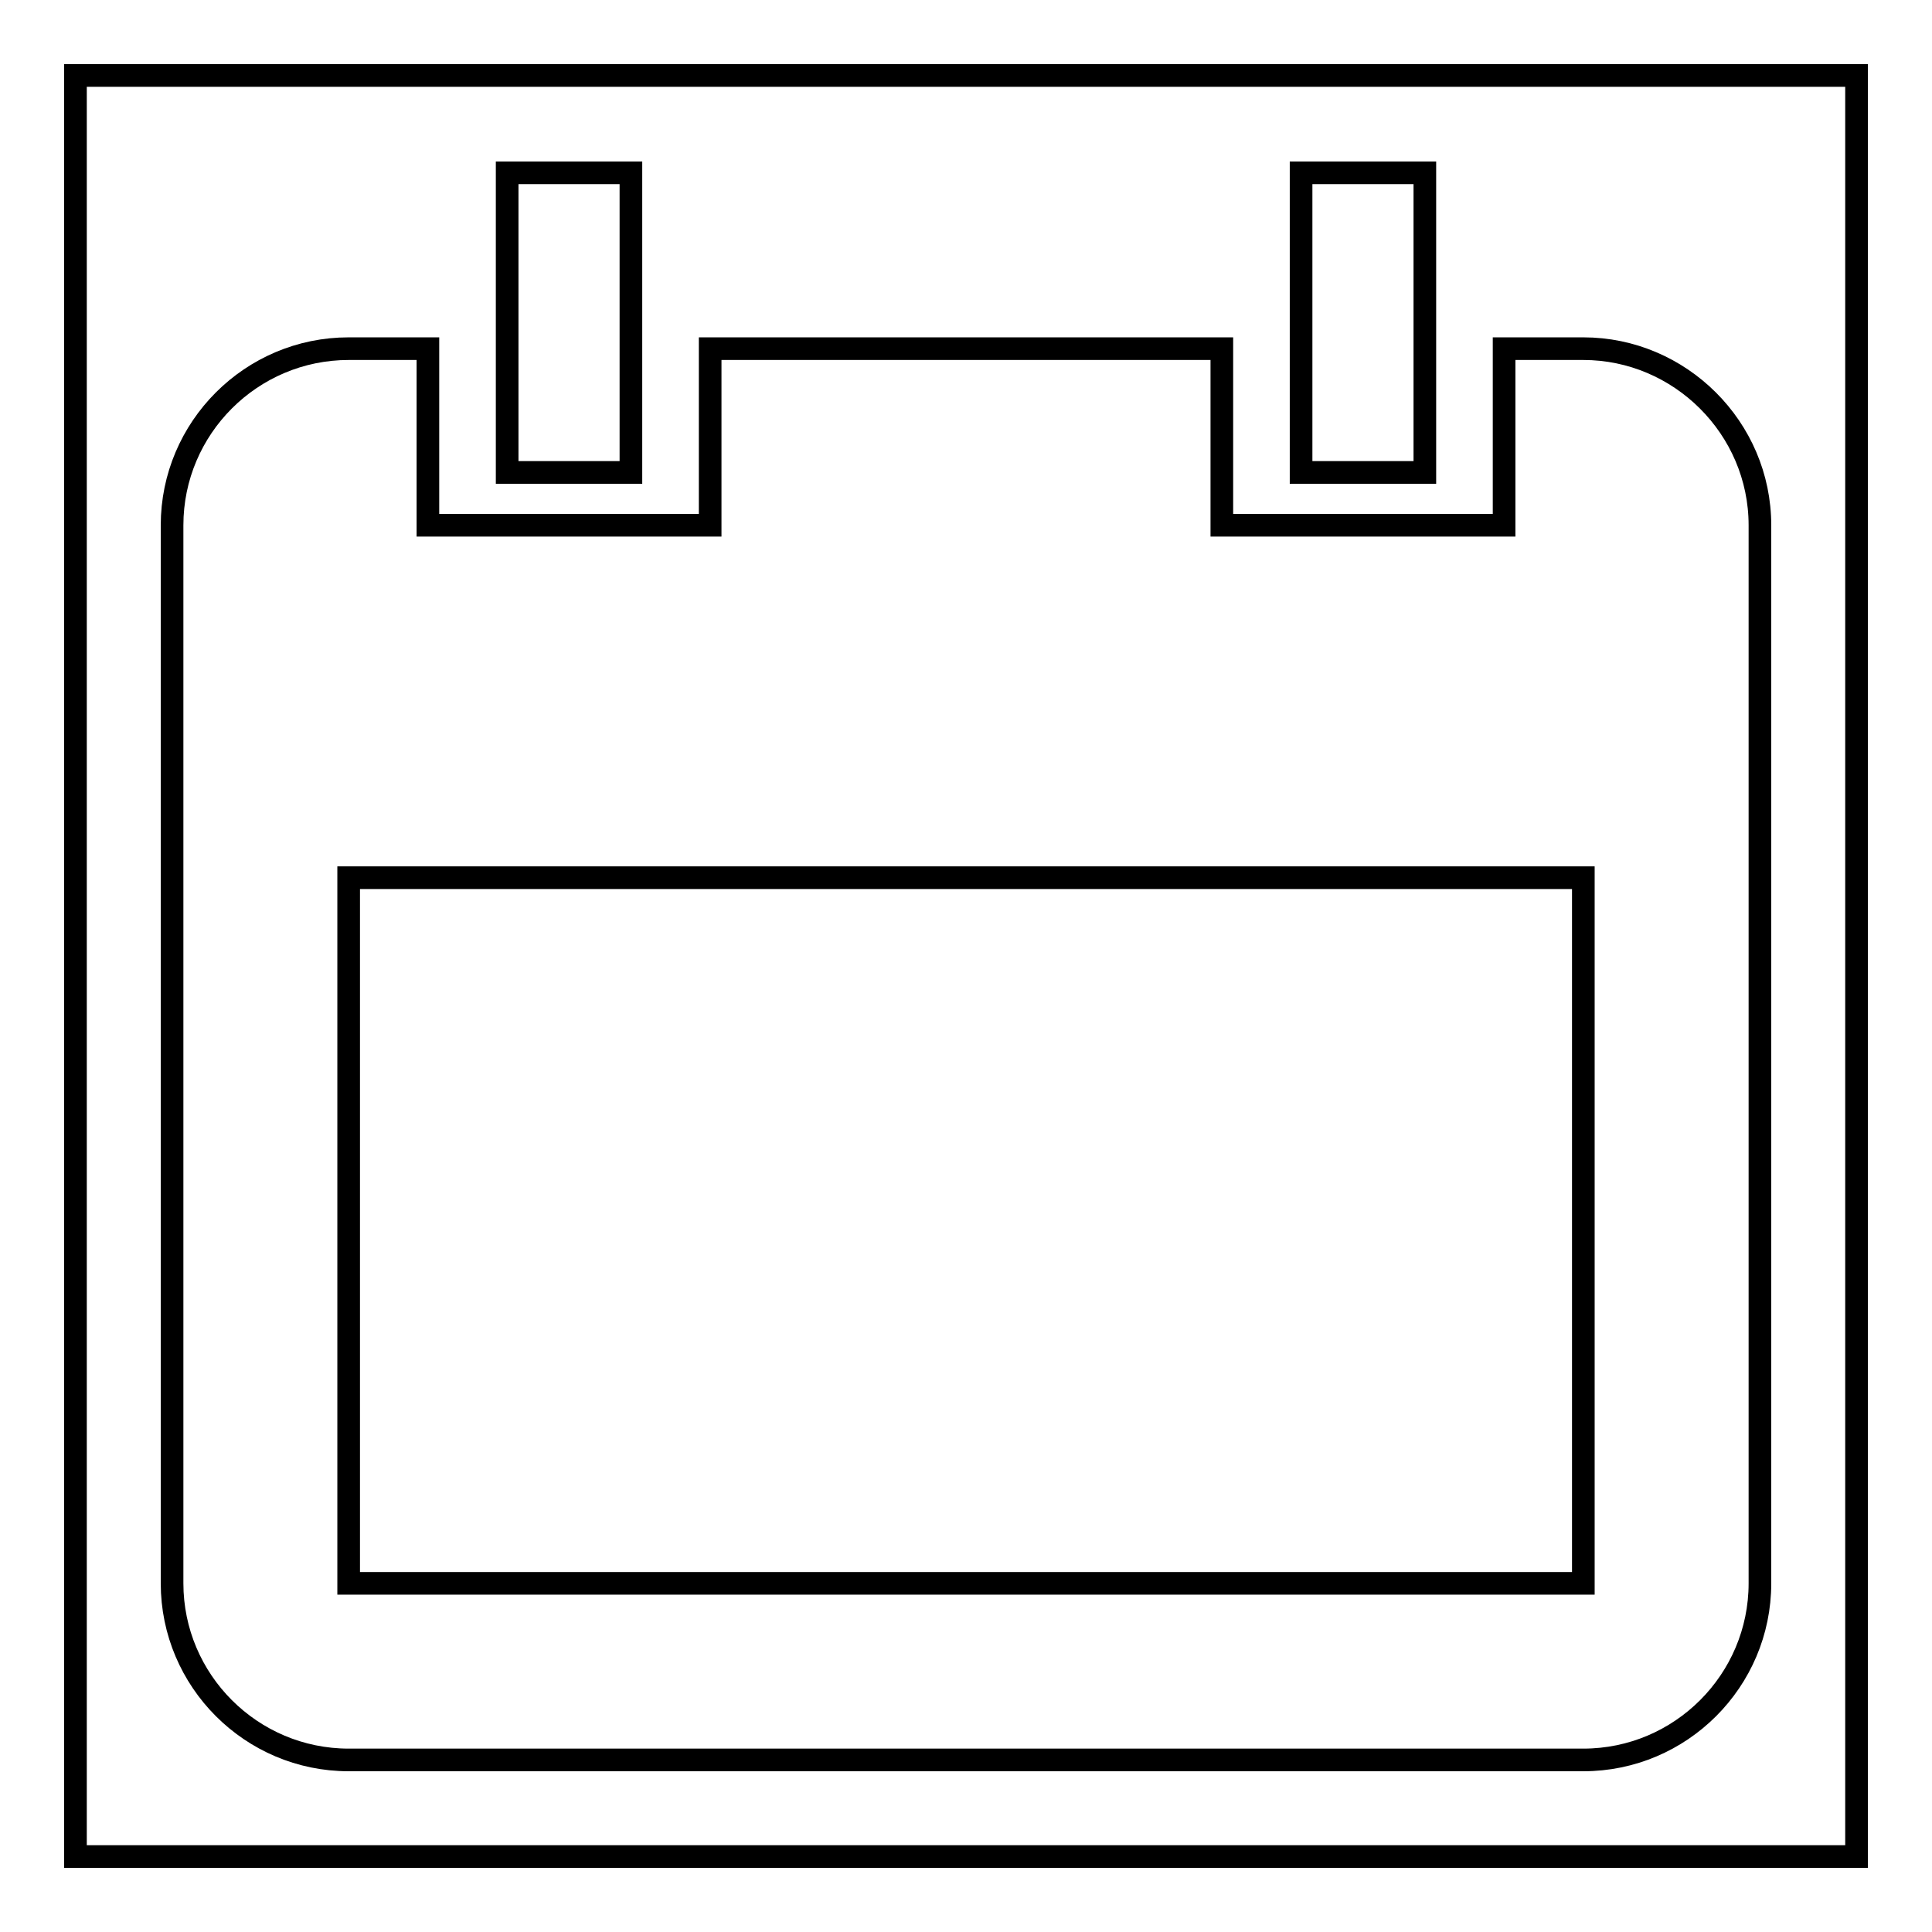
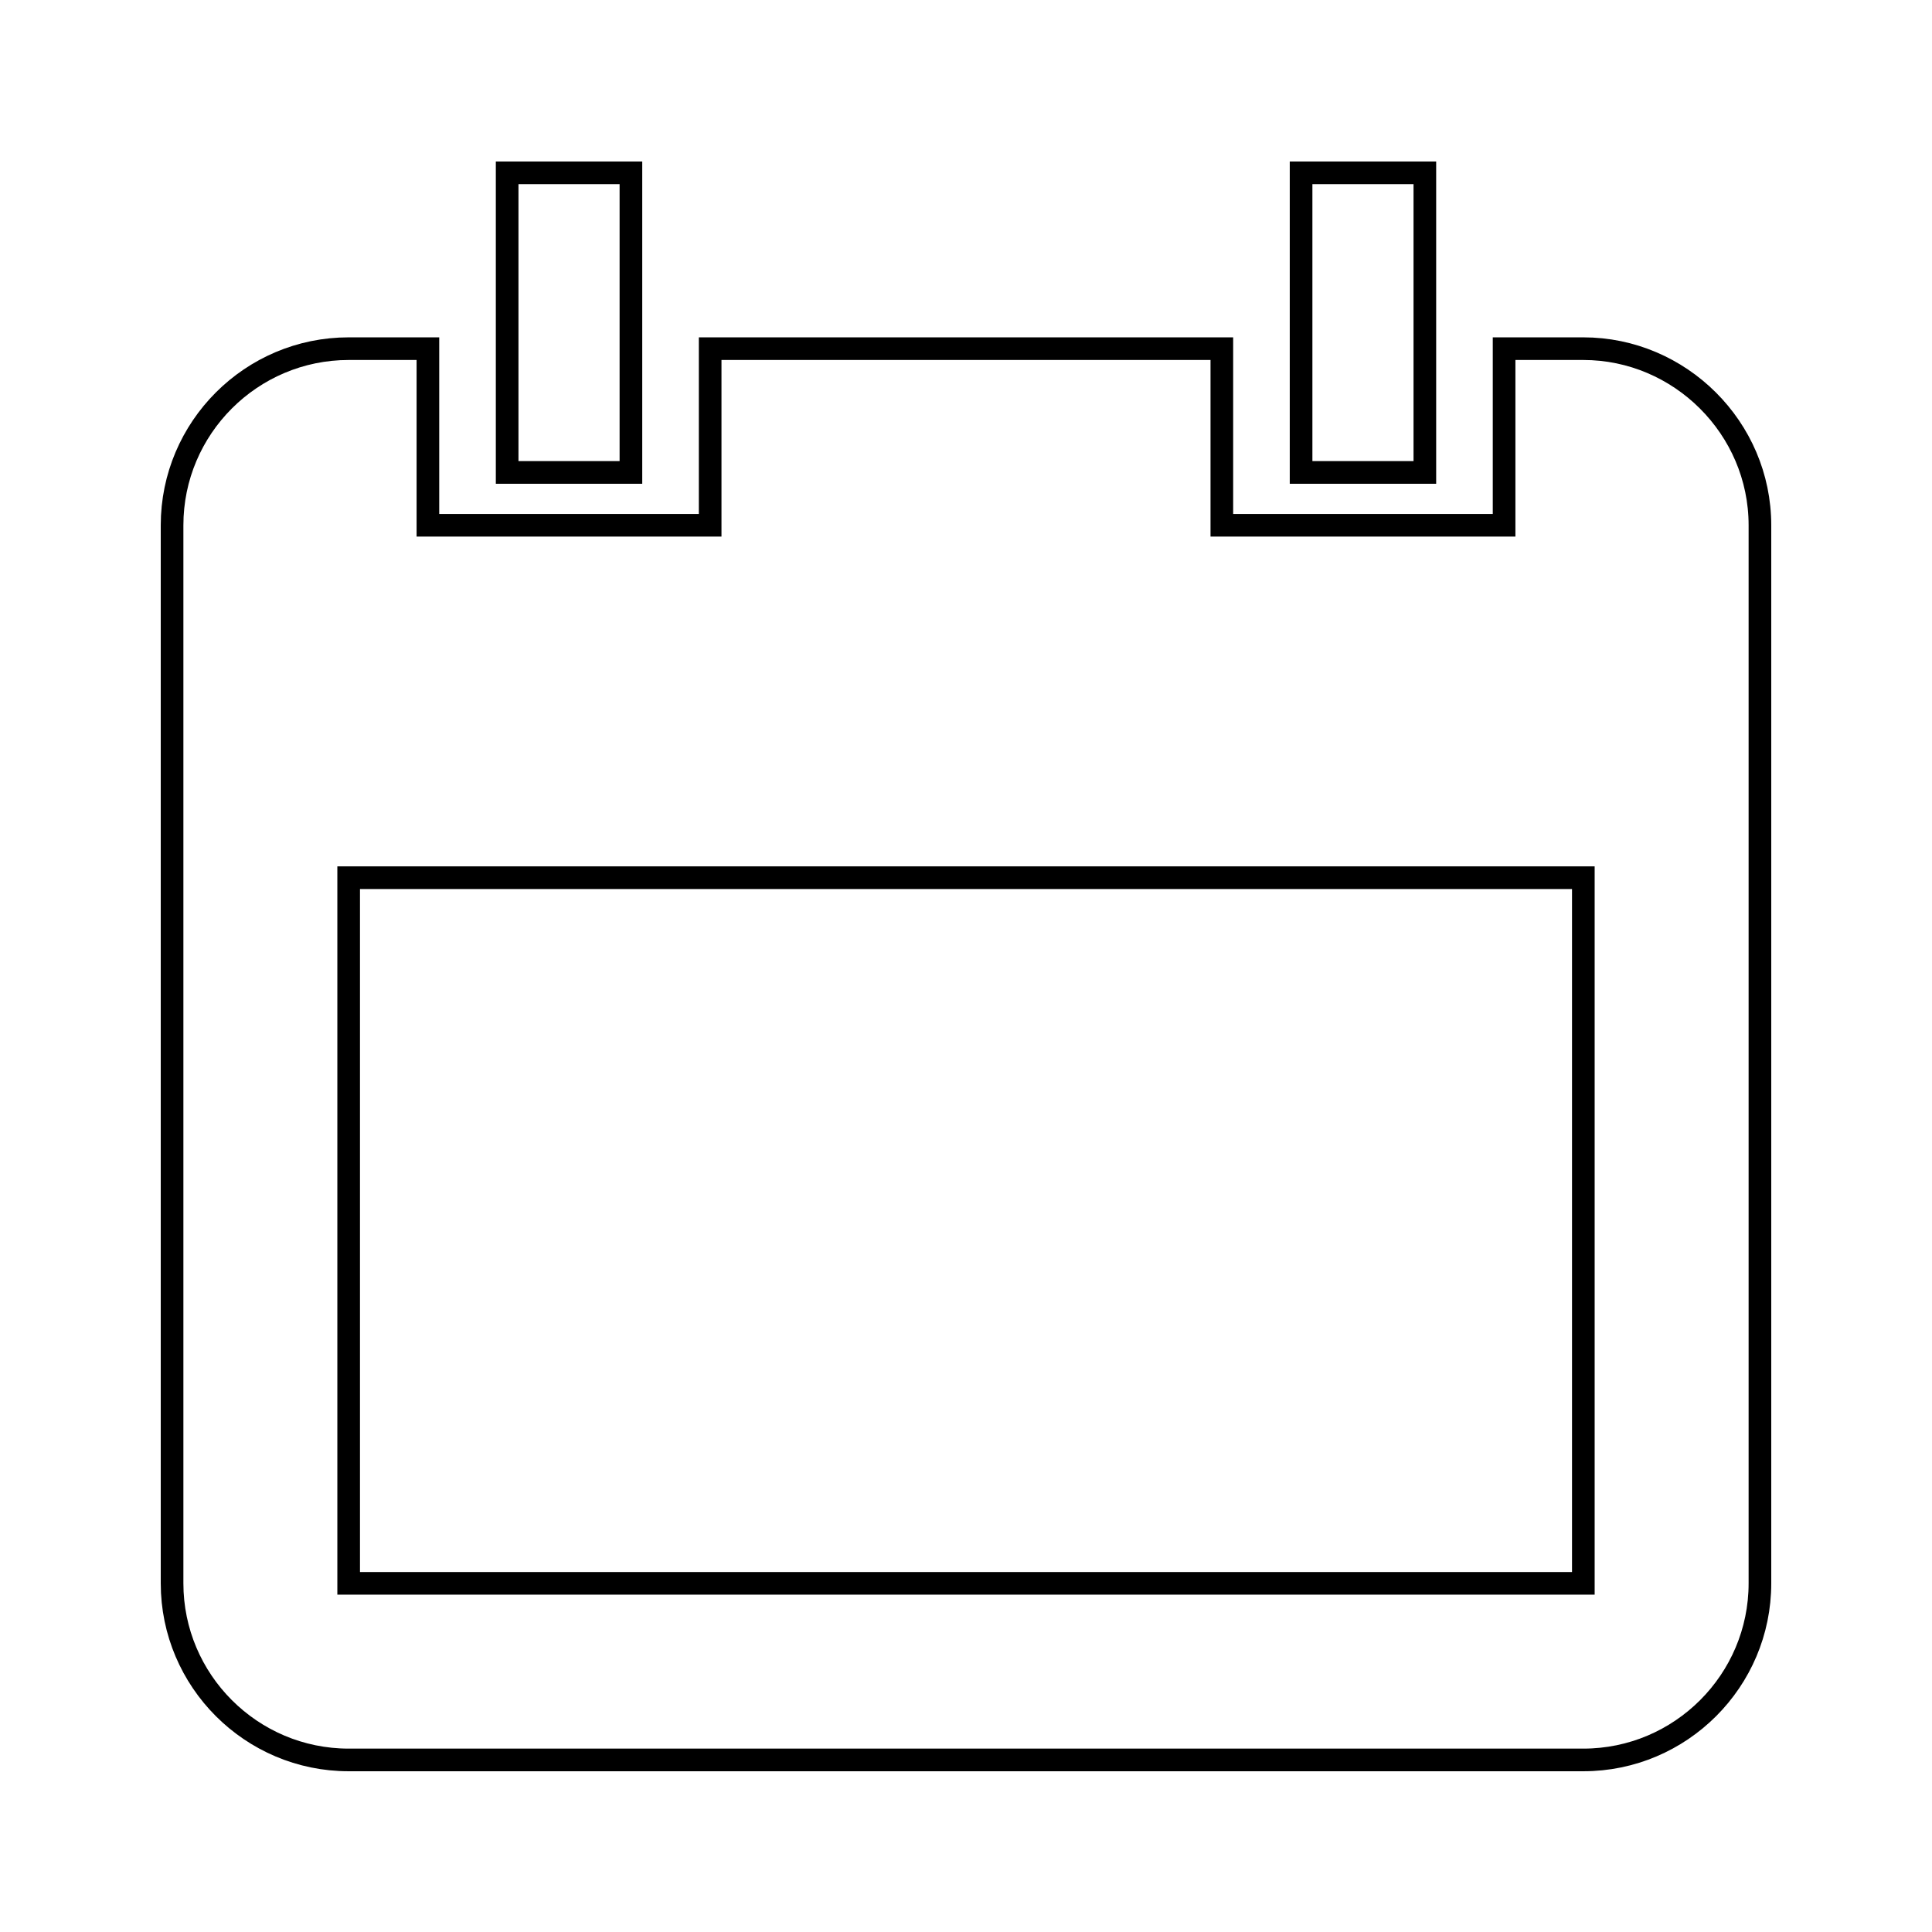
<svg xmlns="http://www.w3.org/2000/svg" version="1.1" x="0px" y="0px" viewBox="0 0 256 256" enable-background="new 0 0 256 256" xml:space="preserve">
  <g>
    <g>
-       <path stroke-width="3" fill-opacity="0" stroke="#000000" d="M10,10h236v236H10V10L10,10z" />
      <path stroke-width="3" fill-opacity="0" stroke="#000000" d="M209.8,46.2h-10.5v23.4h-37.4V46.2H94.1v23.4H56.7V46.2H46.2c-12.9,0-23.4,10.5-23.4,23.4v140.2c0,12.9,10.5,23.4,23.4,23.4h163.6c12.9,0,23.4-10.5,23.4-23.4V69.6C233.2,56.7,222.6,46.2,209.8,46.2L209.8,46.2z M209.8,209.8H46.2v-93.5h163.6V209.8L209.8,209.8z M83.6,22.9H67.2v39.7h16.4V22.9L83.6,22.9z M188.8,22.9h-16.4v39.7h16.4V22.9L188.8,22.9z" />
    </g>
  </g>
</svg>